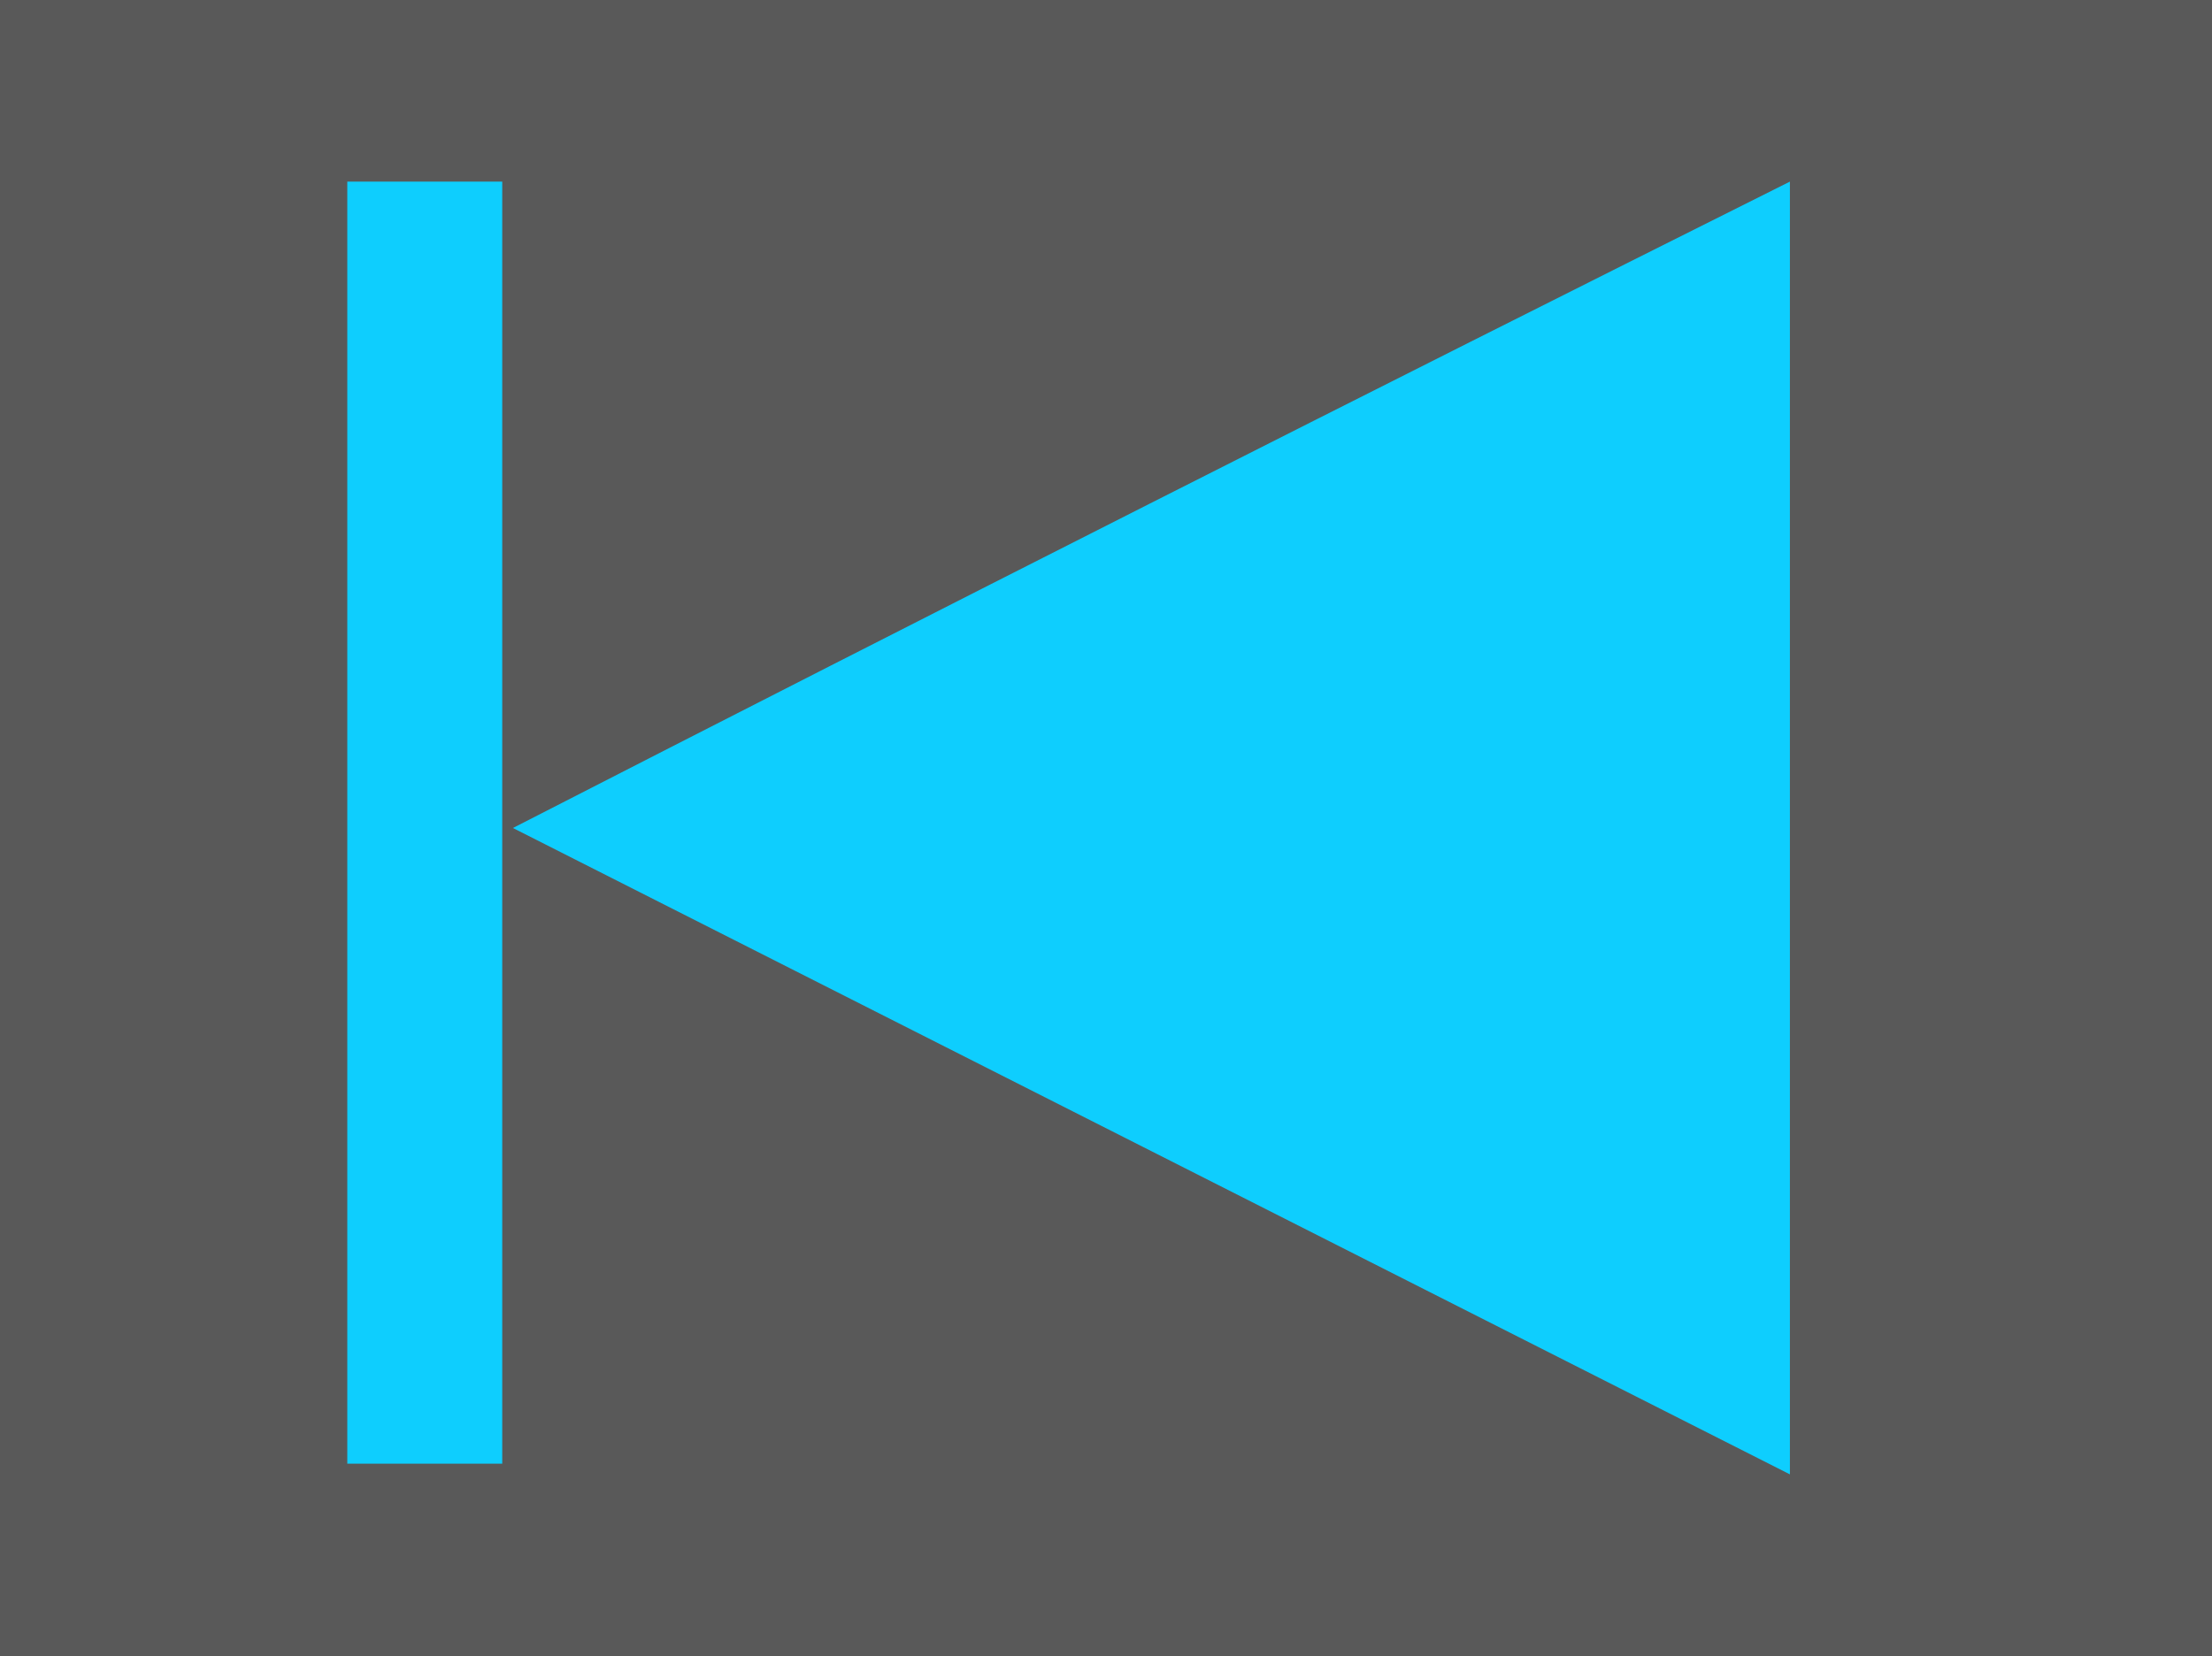
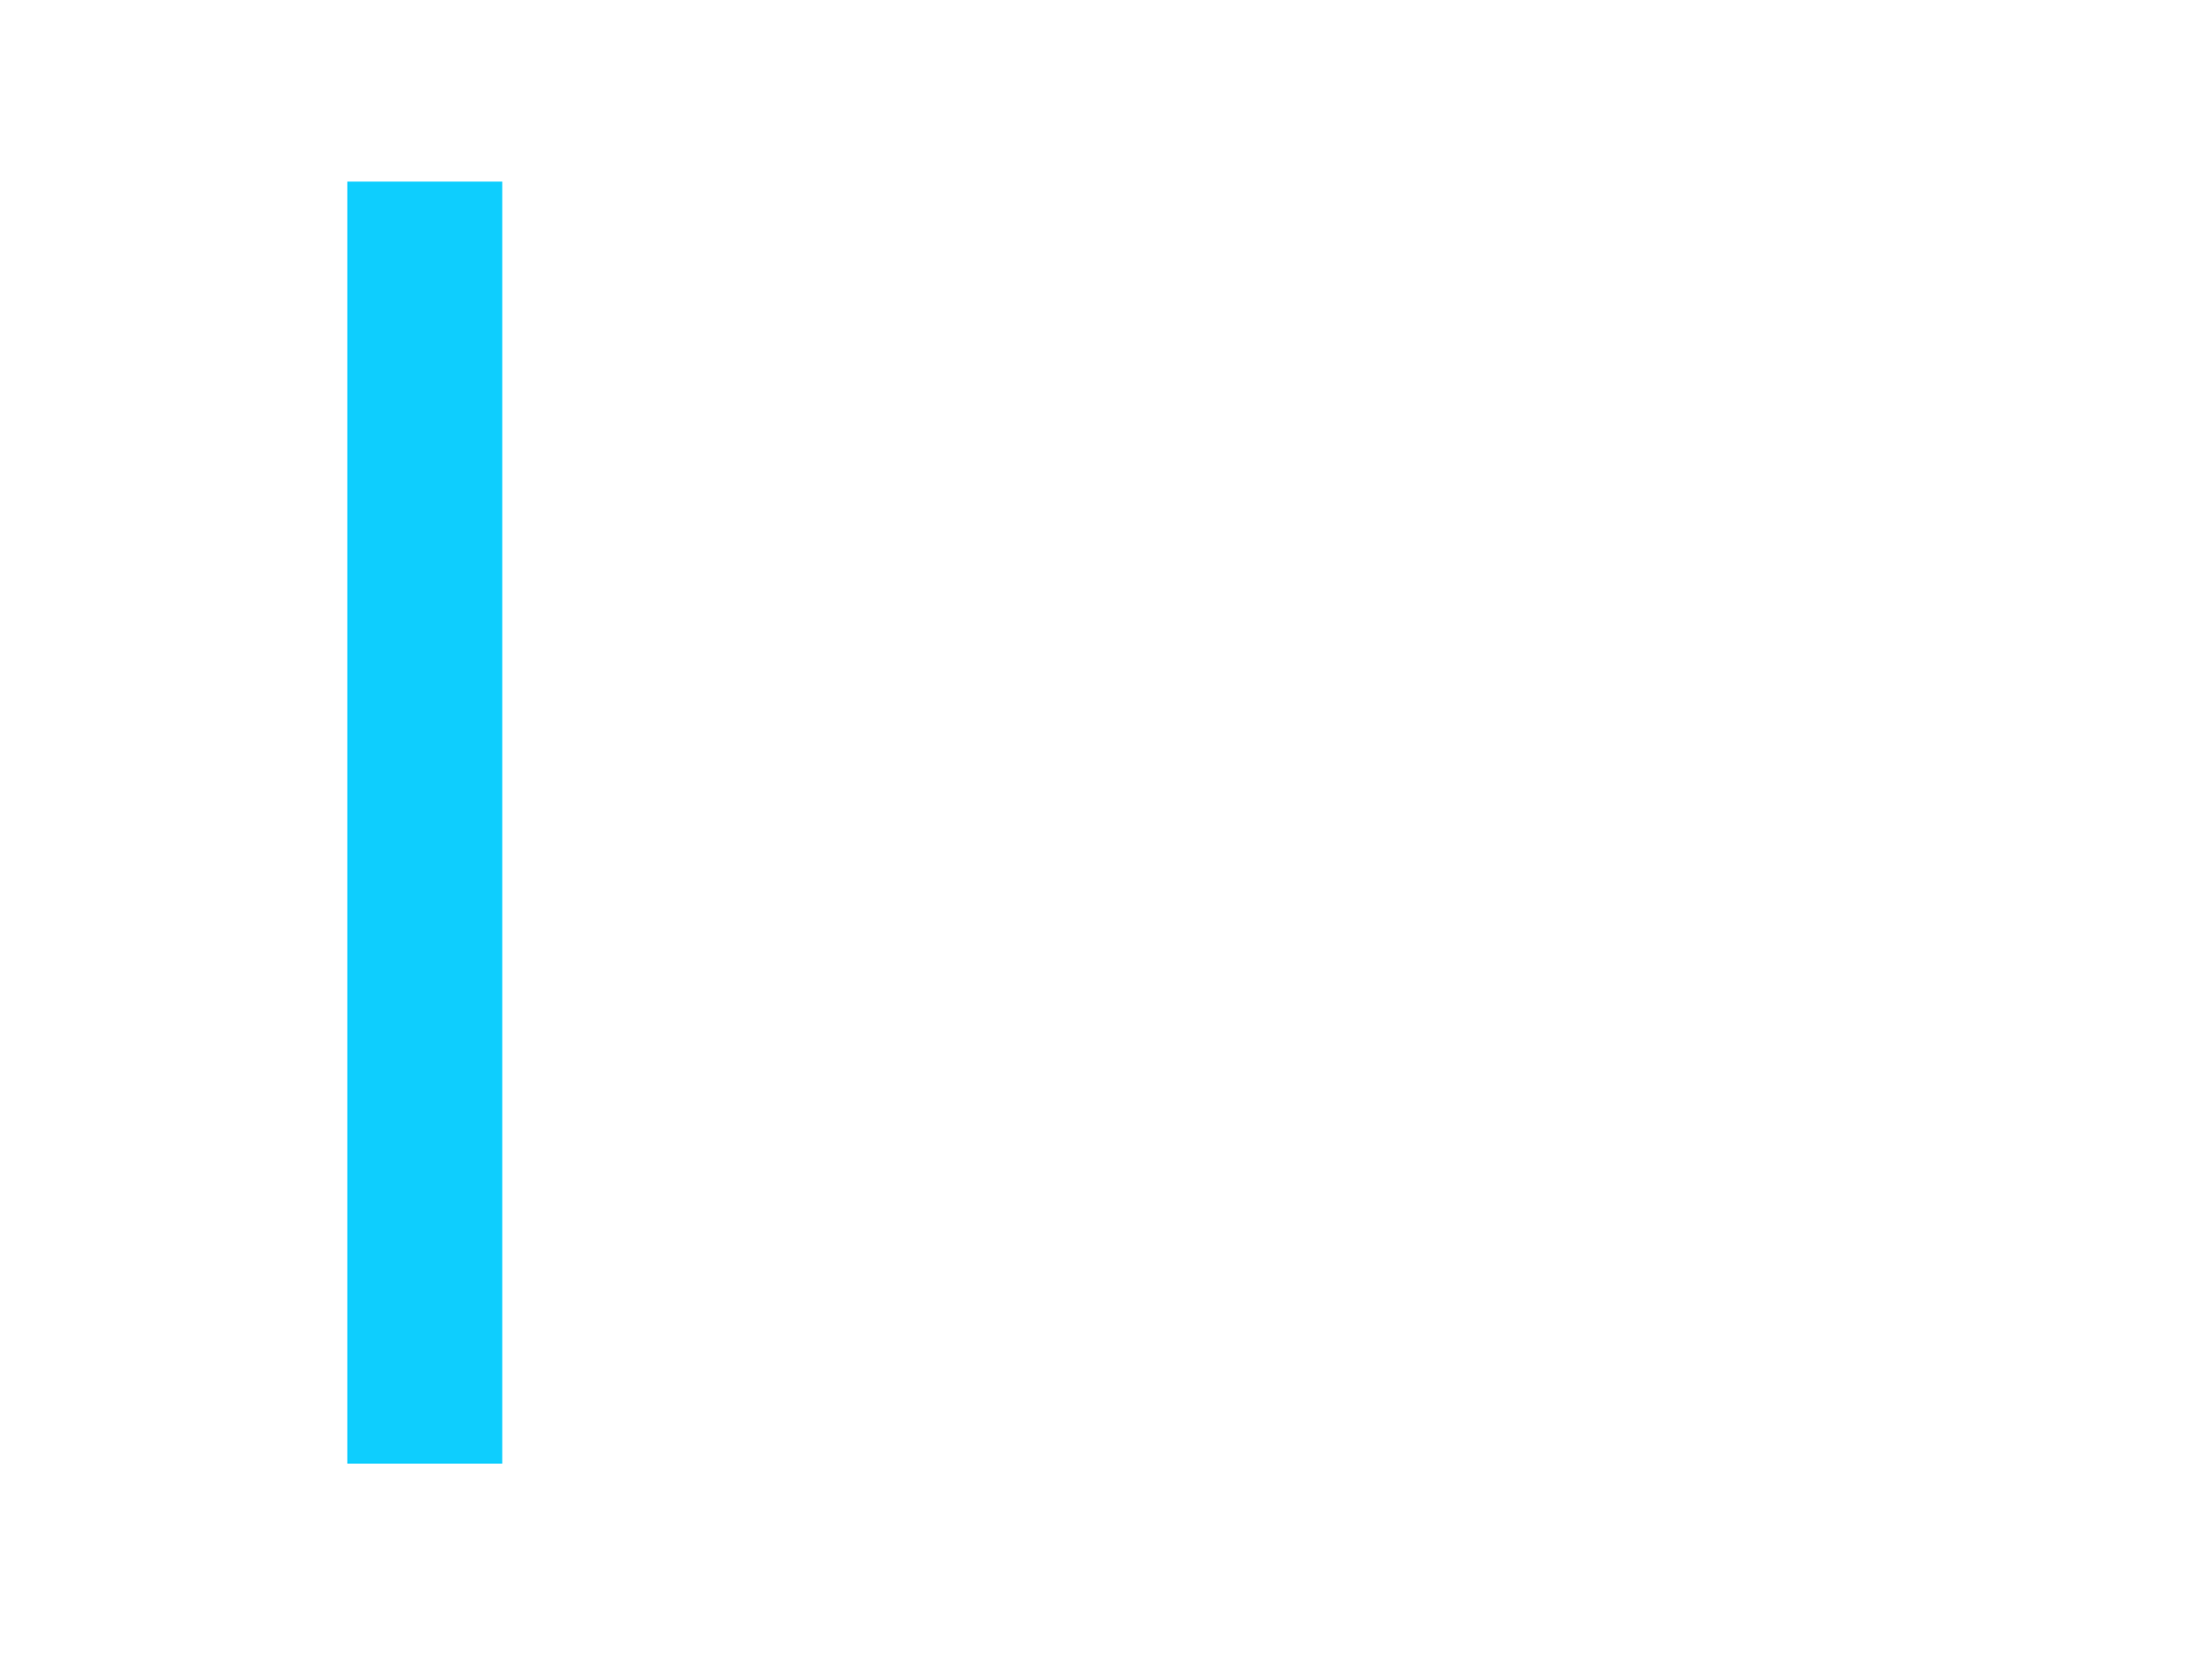
<svg xmlns="http://www.w3.org/2000/svg" height="15.5px" width="20.7px">
  <g transform="matrix(1.0, 0.0, 0.0, 1.0, 0.0, 0.0)">
-     <path d="M20.7 15.5 L0.0 15.5 0.0 0.0 20.7 0.0 20.7 15.5" fill="#000000" fill-opacity="0.651" fill-rule="evenodd" stroke="none" />
-     <path d="M16.75 1.7 Q10.75 4.7 4.8 7.75 L16.75 13.8 16.75 1.7" fill="#0ecefe" fill-rule="evenodd" stroke="none" />
+     <path d="M16.75 1.7 L16.75 13.8 16.75 1.7" fill="#0ecefe" fill-rule="evenodd" stroke="none" />
    <path d="M4.7 1.7 L4.7 13.7 3.25 13.7 3.25 1.7 4.7 1.7" fill="#0ecefe" fill-rule="evenodd" stroke="none" />
  </g>
</svg>